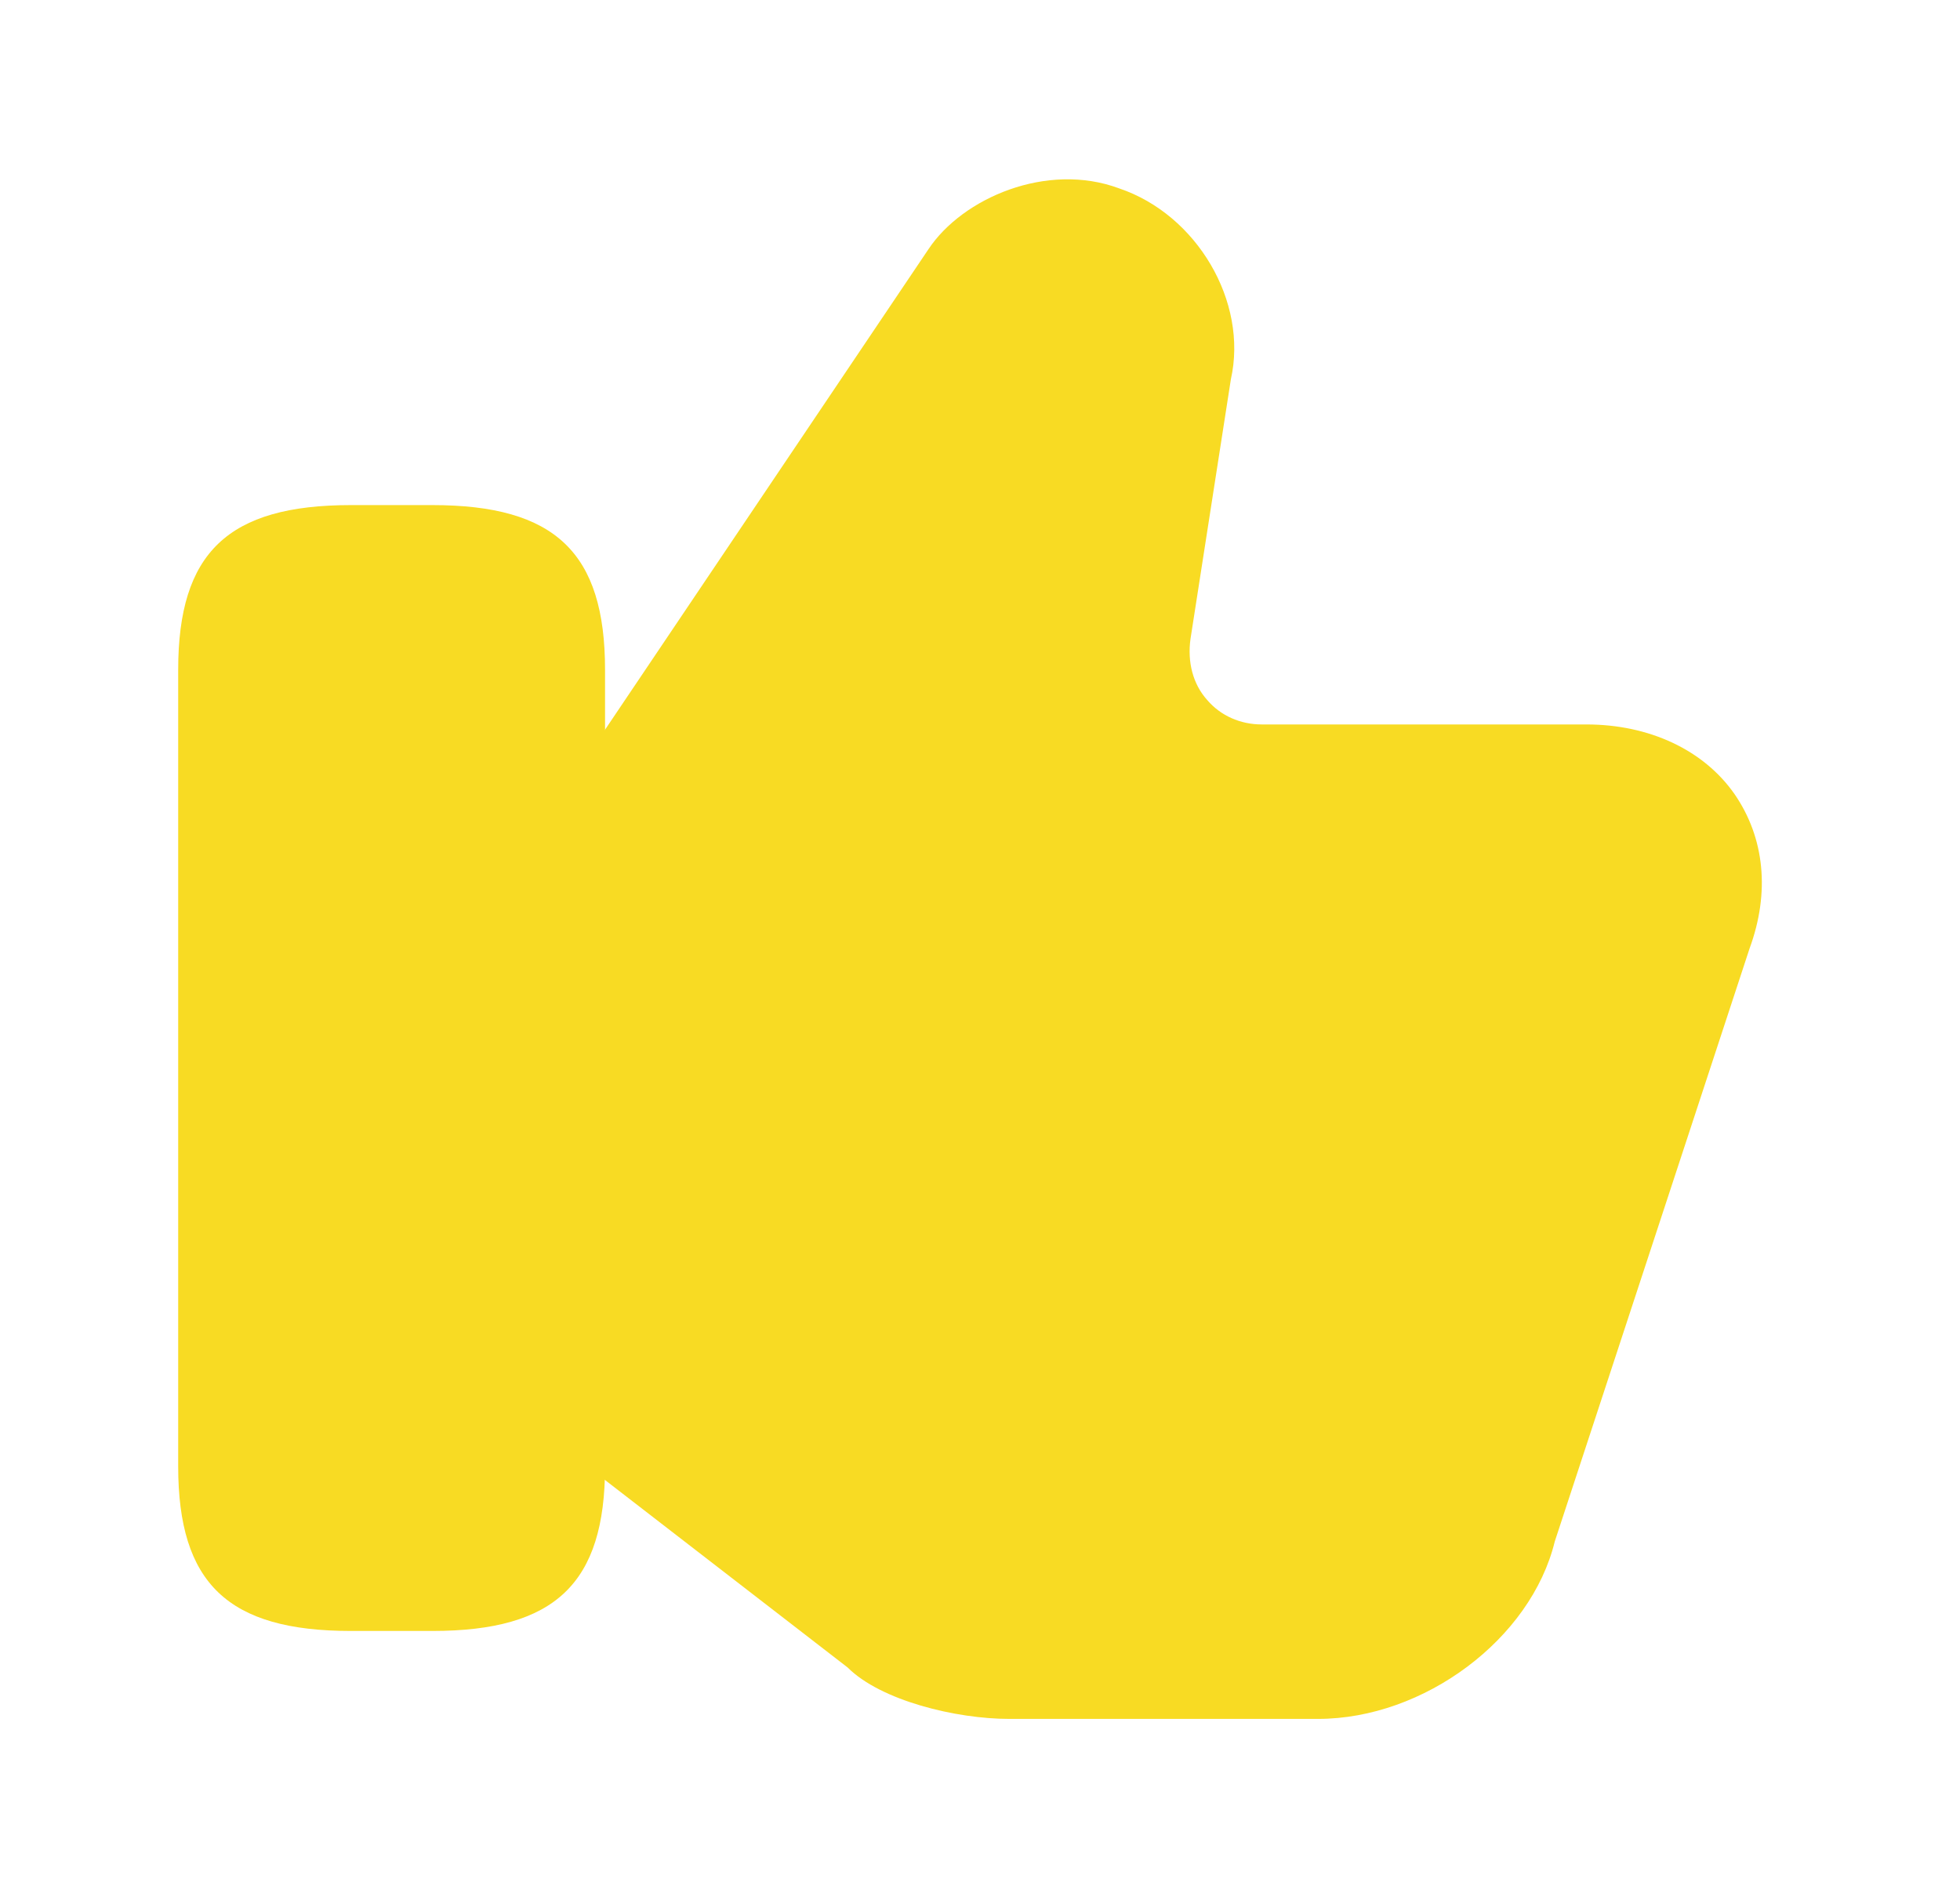
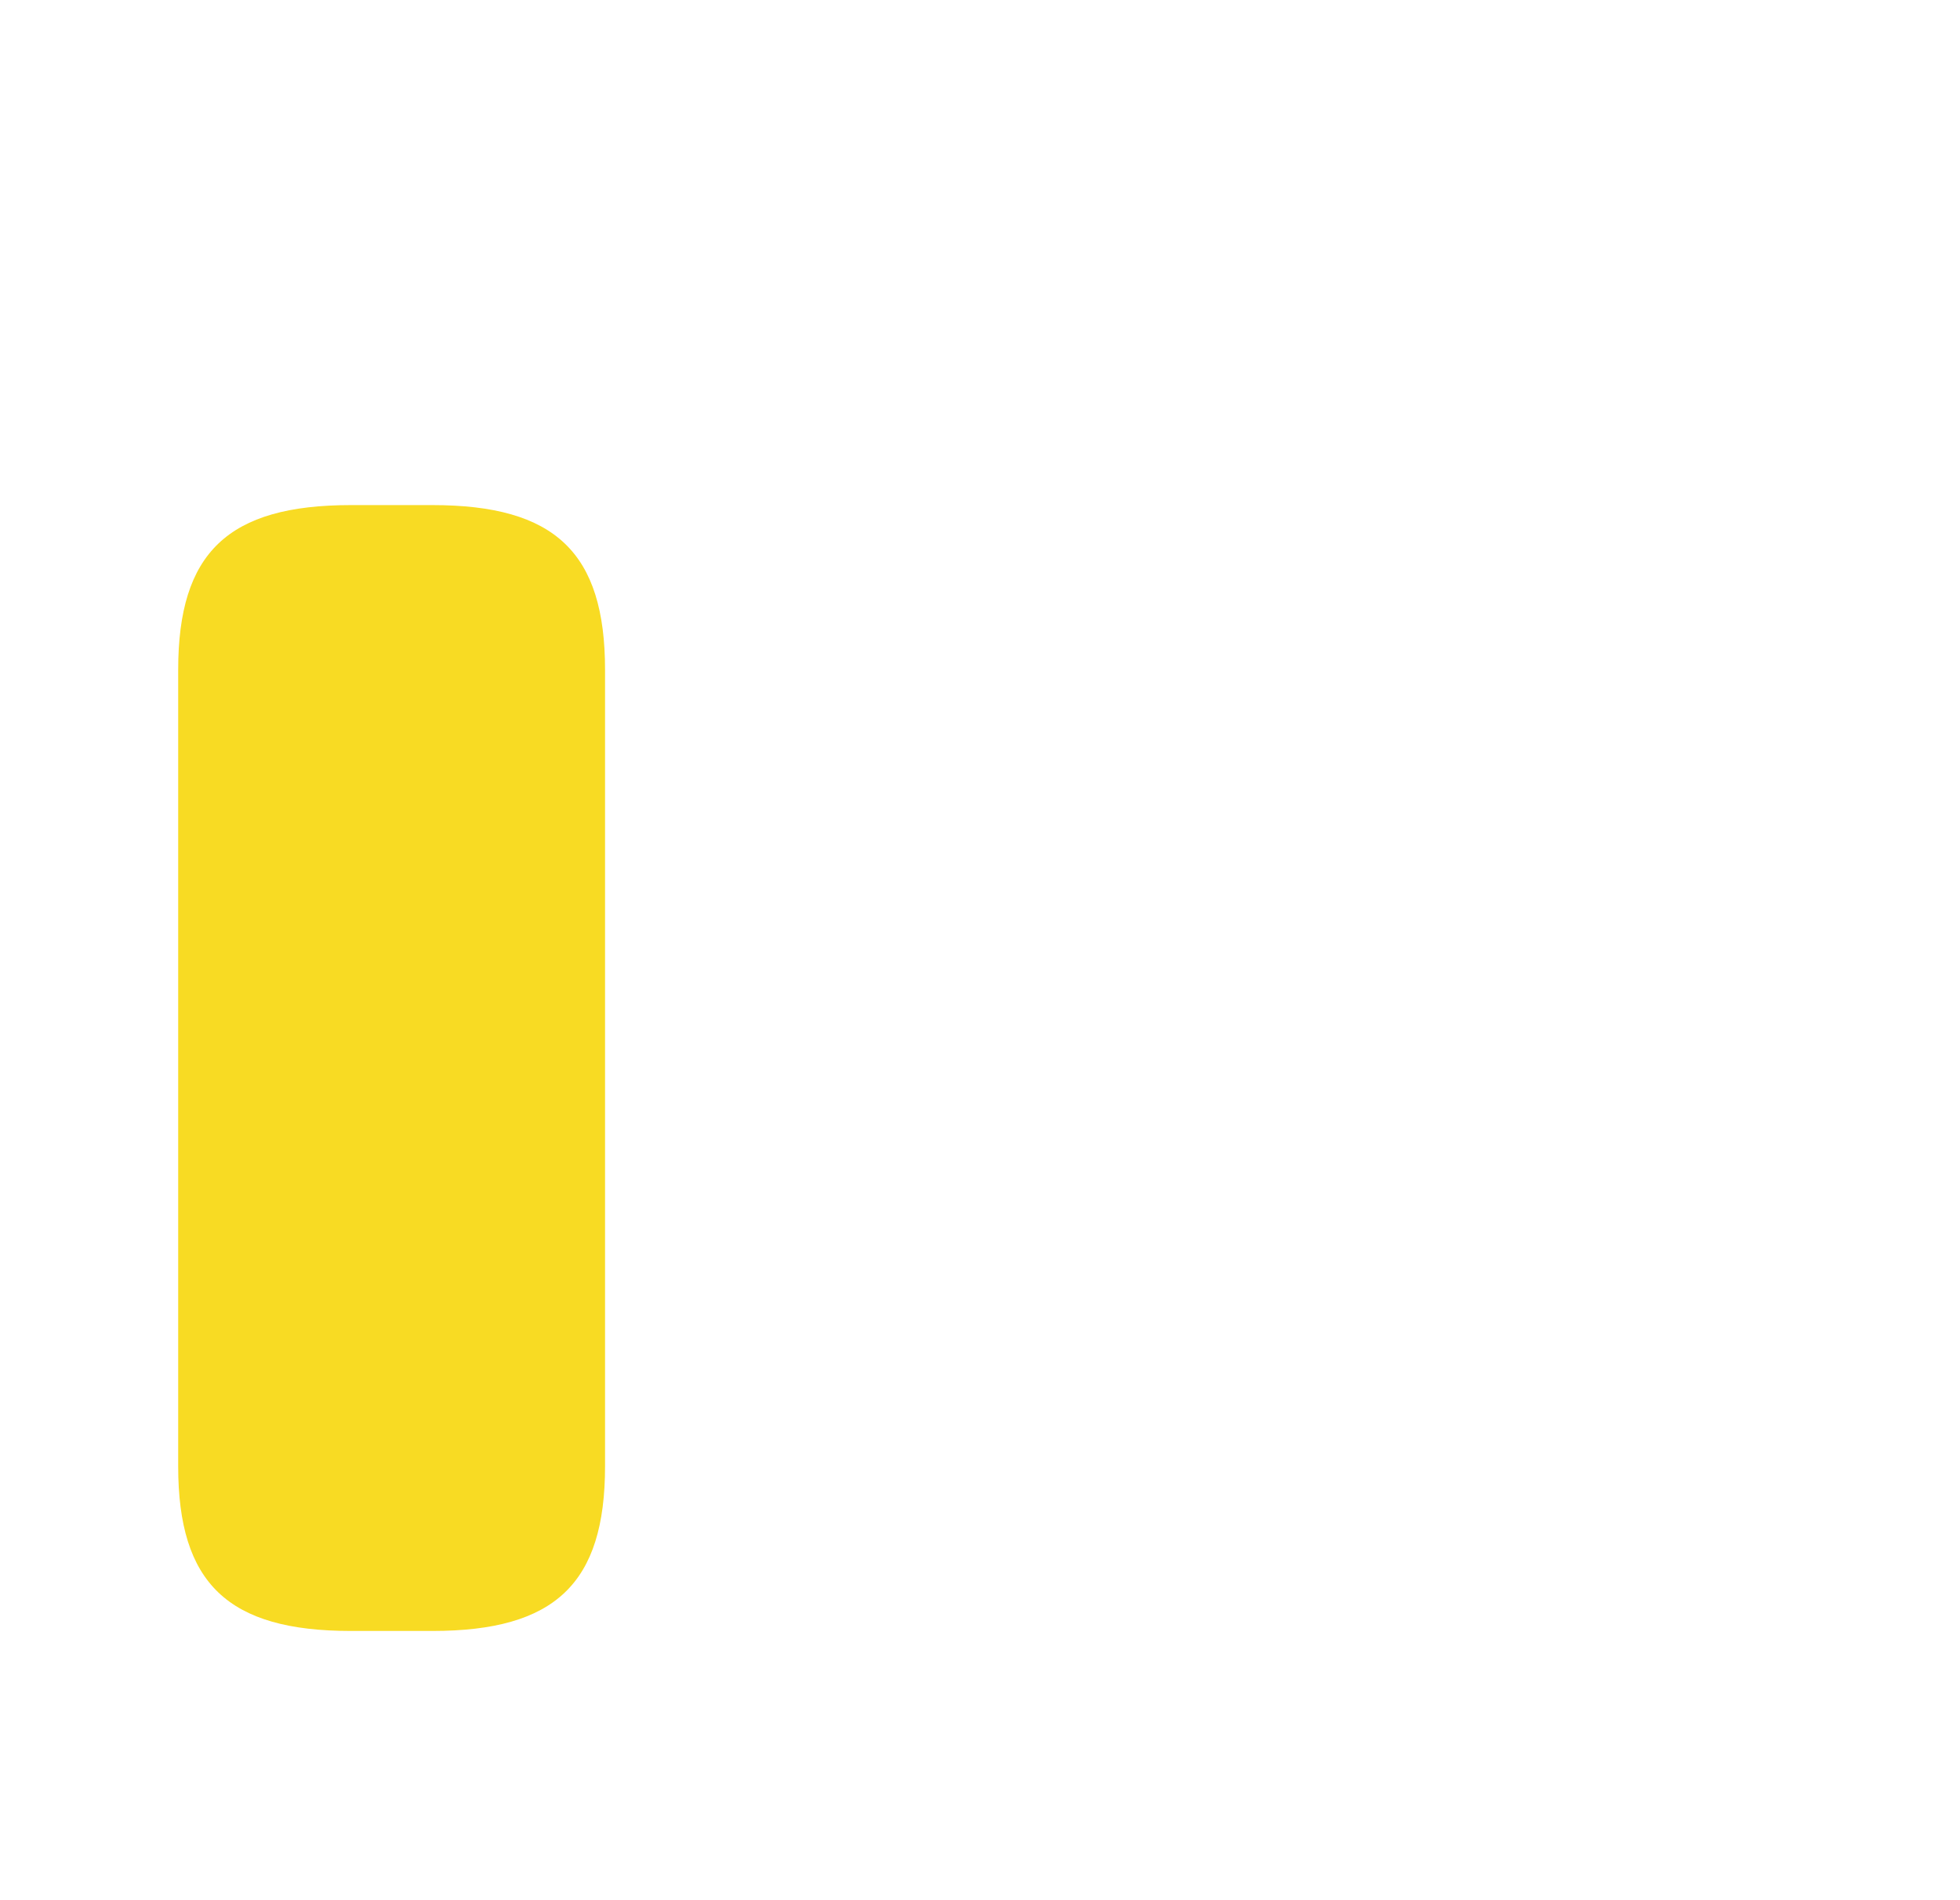
<svg xmlns="http://www.w3.org/2000/svg" width="33" height="32" viewBox="0 0 33 32" fill="none">
-   <path d="M29.204 13.373C28.684 12.627 27.764 12.2 26.71 12.2H21.244C20.884 12.2 20.55 12.053 20.324 11.787C20.084 11.52 19.99 11.147 20.044 10.76L20.724 6.387C21.017 5.08 20.15 3.613 18.844 3.173C17.63 2.72 16.204 3.333 15.63 4.2L10.004 12.56L9.844 12.827V24.613L10.044 24.814L14.27 28.08C14.83 28.64 16.097 28.947 16.99 28.947H22.19C23.977 28.947 25.777 27.6 26.177 25.96L29.457 15.973C29.804 15.027 29.71 14.107 29.204 13.373Z" fill="#F8DB23" />
  <path d="M7.28 8.506H5.907C3.84 8.506 3 9.306 3 11.28V24.693C3 26.666 3.84 27.466 5.907 27.466H7.28C9.347 27.466 10.187 26.666 10.187 24.693V11.28C10.187 9.306 9.347 8.506 7.28 8.506Z" fill="#F8DB23" />
</svg>